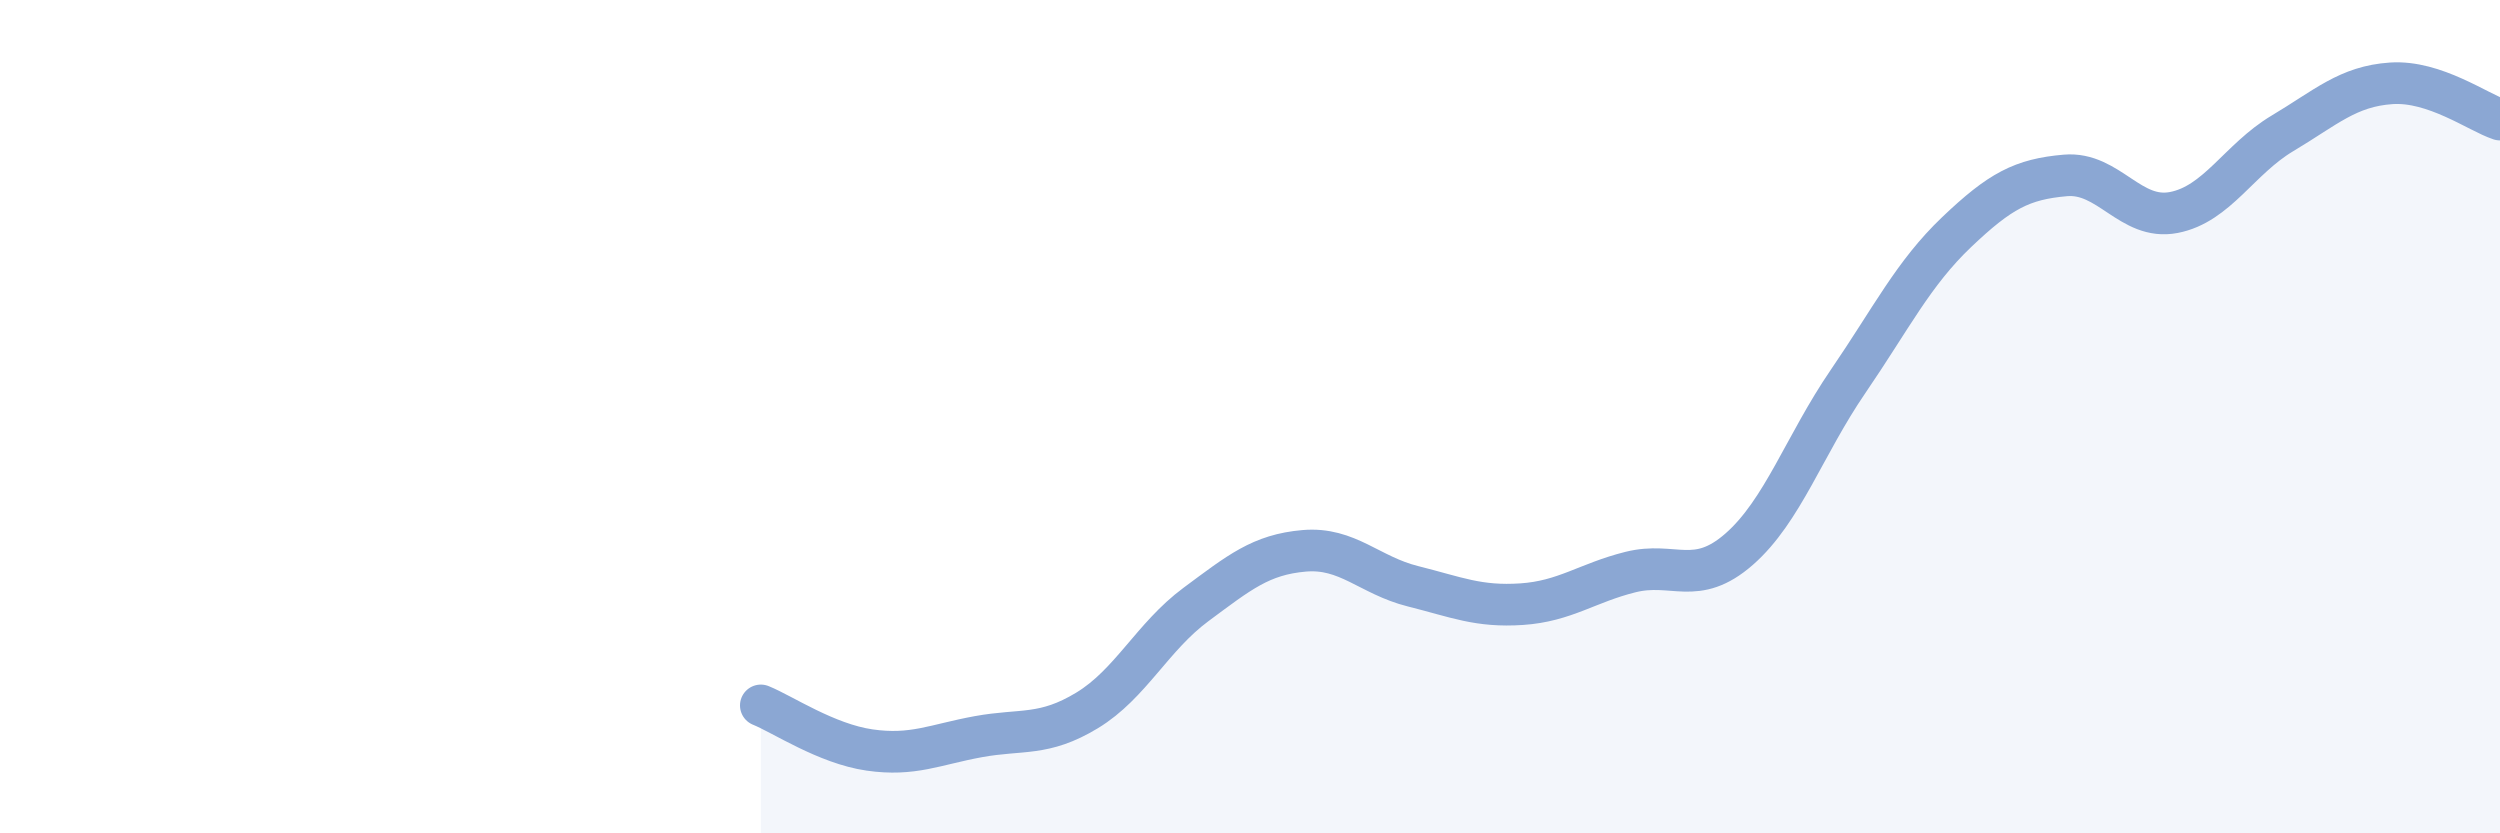
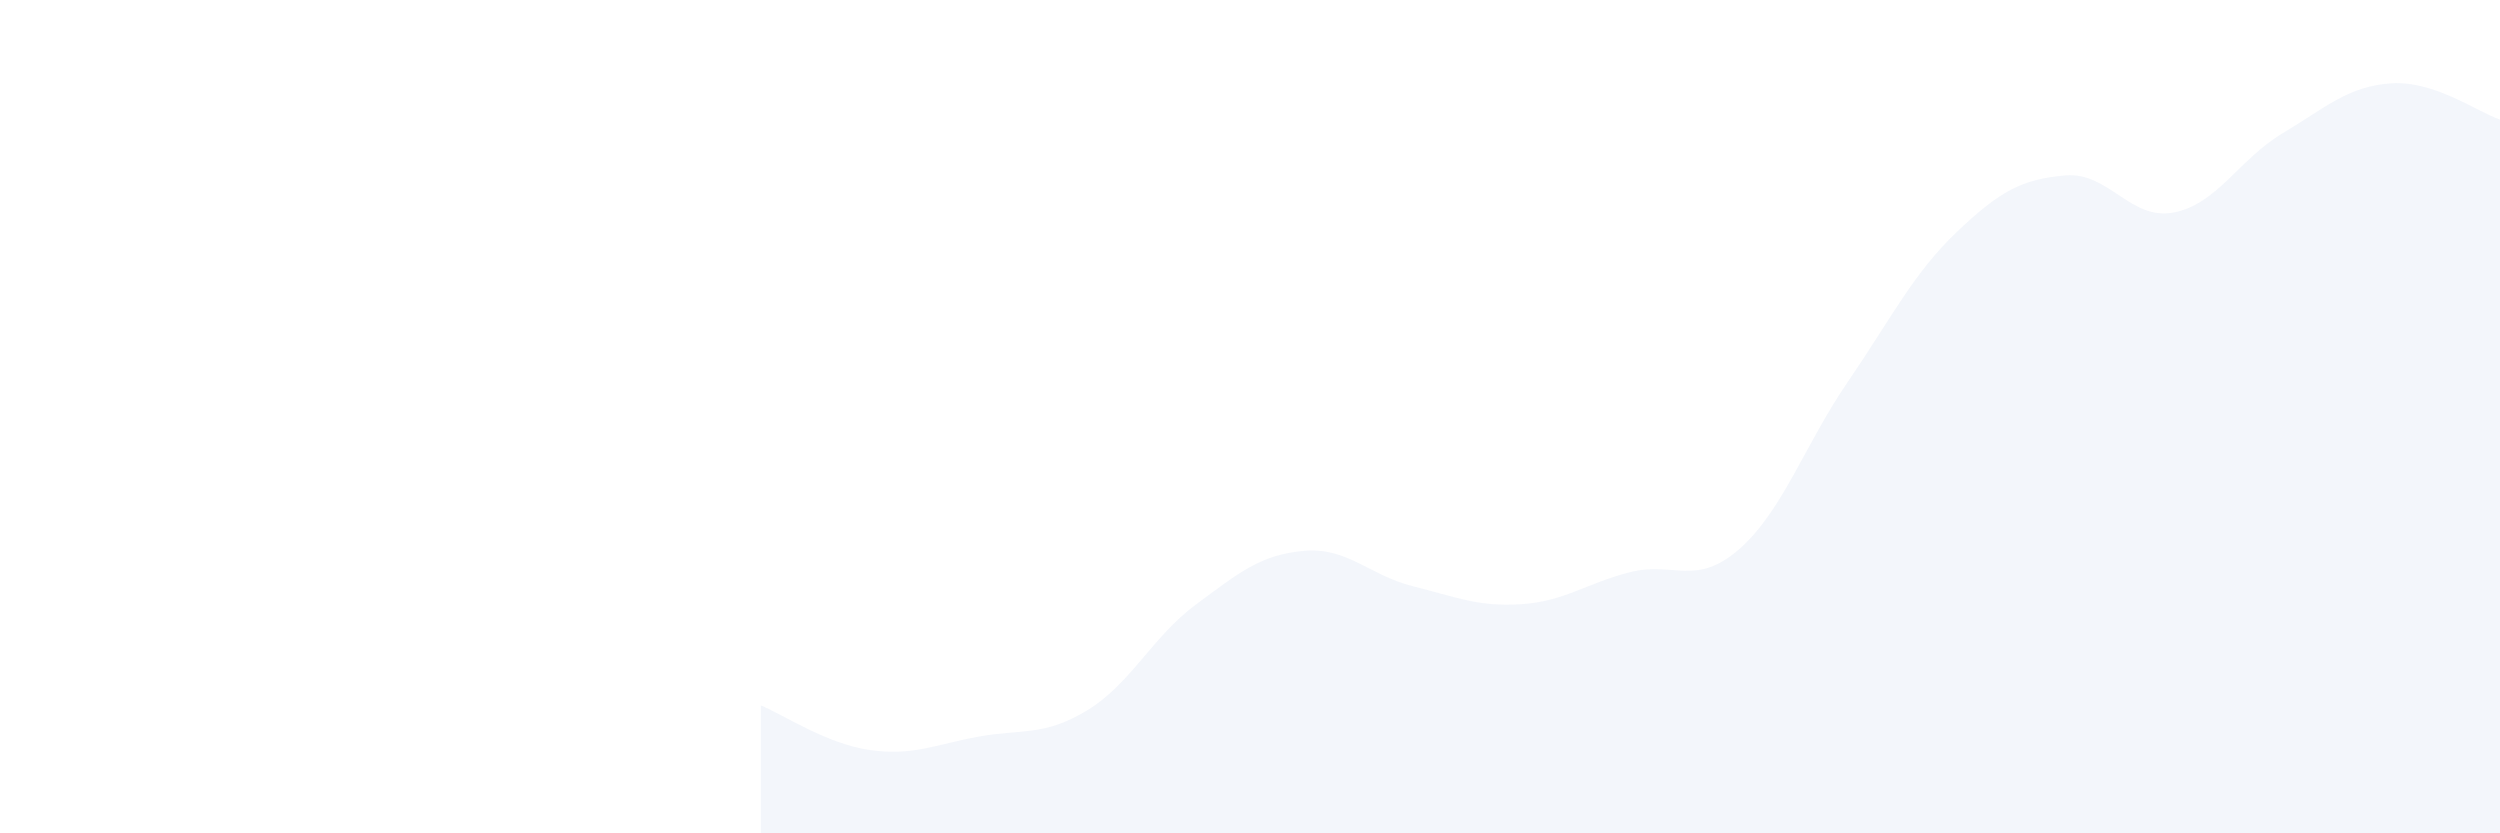
<svg xmlns="http://www.w3.org/2000/svg" width="60" height="20" viewBox="0 0 60 20">
  <path d="M 18.26,16.93 C 18.78,17.14 19.83,17.85 20.87,18 C 21.91,18.15 22.44,17.87 23.48,17.68 C 24.52,17.49 25.05,17.68 26.09,17.05 C 27.13,16.42 27.66,15.28 28.7,14.51 C 29.74,13.74 30.26,13.31 31.3,13.22 C 32.34,13.13 32.87,13.81 33.91,14.07 C 34.95,14.33 35.48,14.57 36.52,14.5 C 37.56,14.43 38.09,13.99 39.13,13.73 C 40.17,13.47 40.7,14.09 41.74,13.18 C 42.78,12.27 43.31,10.68 44.35,9.16 C 45.39,7.64 45.92,6.56 46.96,5.57 C 48,4.58 48.53,4.3 49.57,4.21 C 50.61,4.12 51.13,5.3 52.17,5.1 C 53.21,4.9 53.74,3.82 54.78,3.2 C 55.82,2.58 56.35,2.07 57.39,2 C 58.43,1.93 59.48,2.7 60,2.87L60 20L18.26 20Z" fill="#8ba7d3" opacity="0.1" stroke-linecap="round" stroke-linejoin="round" />
-   <path d="M 18.26,16.93 C 18.78,17.14 19.83,17.85 20.87,18 C 21.91,18.15 22.44,17.87 23.48,17.68 C 24.52,17.49 25.05,17.68 26.09,17.05 C 27.13,16.42 27.66,15.28 28.7,14.51 C 29.74,13.74 30.26,13.31 31.3,13.22 C 32.34,13.13 32.87,13.81 33.91,14.07 C 34.95,14.33 35.48,14.57 36.52,14.5 C 37.56,14.43 38.09,13.99 39.13,13.73 C 40.17,13.47 40.7,14.09 41.74,13.18 C 42.78,12.27 43.31,10.68 44.35,9.16 C 45.39,7.64 45.92,6.56 46.96,5.57 C 48,4.58 48.53,4.3 49.57,4.21 C 50.61,4.12 51.13,5.3 52.17,5.1 C 53.21,4.9 53.74,3.82 54.78,3.2 C 55.82,2.58 56.35,2.07 57.39,2 C 58.43,1.93 59.48,2.7 60,2.87" stroke="#8ba7d3" stroke-width="1" fill="none" stroke-linecap="round" stroke-linejoin="round" />
</svg>